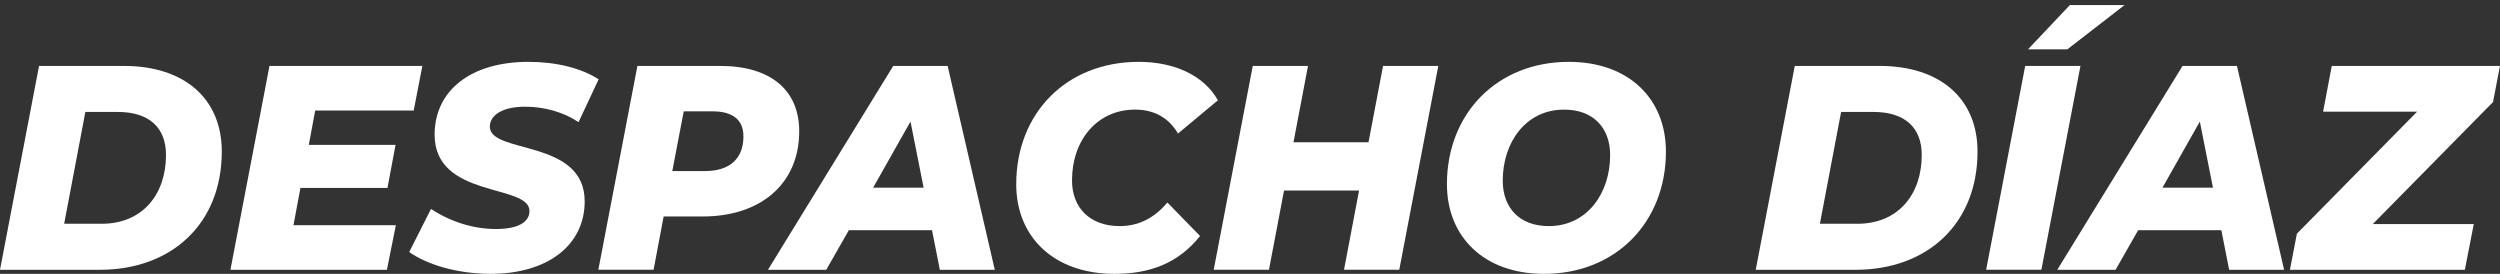
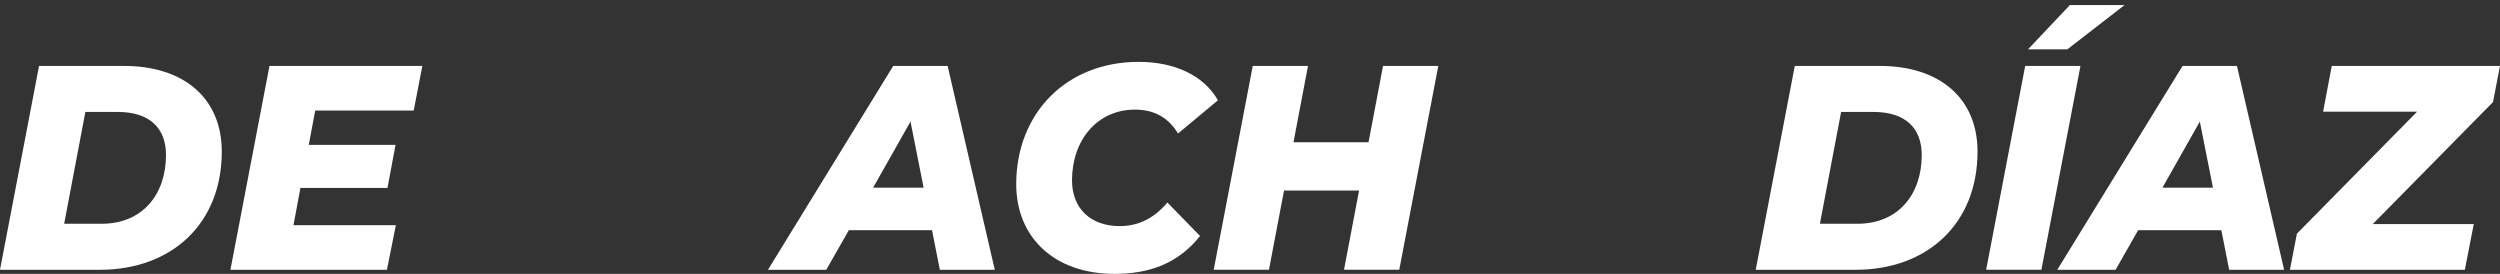
<svg xmlns="http://www.w3.org/2000/svg" id="Layer_1" data-name="Layer 1" viewBox="0 0 1202.44 131.72">
  <rect x="0" y="0" width="1202.44" height="131.72" fill="#333333" stroke="none" />
  <defs>
    <style>
      .cls-1 {
        fill: #fff;
      }
    </style>
  </defs>
  <path class="cls-1" d="M18.78,31.71h40.79c29.25,0,47.1,15.83,47.1,41.18,0,34.74-24.15,56.87-58.64,56.87H0L18.78,31.71ZM48.84,107.63c19.86,0,31-14.29,31-33.06,0-13.03-7.92-20.73-23.21-20.73h-15.57l-10.2,53.78h17.98Z" />
  <path class="cls-1" d="M151.61,53.14l-3.09,16.53h41.73l-3.89,20.73h-41.86l-3.35,17.93h49.24l-4.29,21.43h-75.27l18.78-98.04h73.53l-4.16,21.43h-47.37Z" />
-   <path class="cls-1" d="M196.83,121.21l10.47-20.73c9.53,6.3,20.53,9.67,31.26,9.67s16.1-3.36,16.1-8.68c0-13.17-45.62-5.88-45.62-36.7,0-21.15,17.31-35.02,45.08-35.02,13.28,0,25.36,2.94,33.81,8.4l-9.66,20.59c-7.38-4.9-16.5-7.42-25.76-7.42-11,0-16.91,4.2-16.91,9.52-.13,13.45,45.62,5.74,45.62,36,0,21.01-17.71,34.87-45.22,34.87-16.1,0-30.73-4.48-39.18-10.5Z" />
-   <path class="cls-1" d="M384.4,63.22c0,24.79-18.11,40.9-46.43,40.9h-18.78l-4.83,25.63h-26.57l18.79-98.04h39.72c24.42,0,38.11,11.63,38.11,31.51ZM357.57,65.61c0-8.26-5.5-12.05-14.76-12.05h-13.95l-5.5,28.71h15.83c11.67,0,18.38-5.88,18.38-16.67Z" />
  <path class="cls-1" d="M448.27,110.71h-39.99l-10.87,19.05h-28.04l60.25-98.04h26.17l22.68,98.04h-26.43l-3.76-19.05ZM444.24,90.26l-6.31-31.79-17.98,31.79h24.29Z" />
  <path class="cls-1" d="M488.78,88.58c0-34.03,24.02-58.83,58.9-58.83,17.31,0,31.4,6.58,38.11,18.49l-19.19,15.97c-4.43-7.42-11.27-11.49-20.66-11.49-18.25,0-30.33,14.71-30.33,34.04,0,13.16,8.59,21.99,22.94,21.99,8.45,0,16.24-3.36,22.94-11.35l15.7,16.11c-10.6,13.31-24.42,18.21-41.19,18.21-28.85,0-47.23-17.51-47.23-43.14Z" />
  <path class="cls-1" d="M691.79,31.71l-18.78,98.04h-26.57l7.24-38.1h-36.09l-7.25,38.1h-26.57l18.78-98.04h26.57l-6.98,36.7h36.09l6.98-36.7h26.57Z" />
-   <path class="cls-1" d="M695.94,88.58c0-34.03,24.15-58.83,58.64-58.83,28.85,0,46.69,17.79,46.69,43.14,0,34.03-24.15,58.83-58.64,58.83-28.85,0-46.69-17.79-46.69-43.14ZM774.44,74.57c0-13.03-8.05-21.85-22.14-21.85-18.38,0-29.52,15.69-29.52,34.18,0,13.03,8.05,21.85,22.14,21.85,18.38,0,29.52-15.69,29.52-34.18Z" />
  <path class="cls-1" d="M863.25,31.71h40.79c29.25,0,47.1,15.83,47.1,41.18,0,34.74-24.15,56.87-58.64,56.87h-48.04l18.78-98.04ZM893.31,107.63c19.86,0,31-14.29,31-33.06,0-13.03-7.92-20.73-23.21-20.73h-15.57l-10.2,53.78h17.98Z" />
  <path class="cls-1" d="M974.08,31.71h26.57l-18.79,98.04h-26.57l18.78-98.04ZM995.55,2.44h26.3l-27.51,21.29h-18.92l20.13-21.29Z" />
  <path class="cls-1" d="M1068.4,110.71h-39.99l-10.87,19.05h-28.04l60.25-98.04h26.17l22.68,98.04h-26.43l-3.76-19.05ZM1064.38,90.26l-6.31-31.79-17.98,31.79h24.29Z" />
  <path class="cls-1" d="M1199.08,49.08l-57.83,58.69h48.57l-4.29,21.99h-84.13l3.35-17.37,57.83-58.69h-45.22l4.16-21.99h80.91l-3.35,17.37Z" />
</svg>